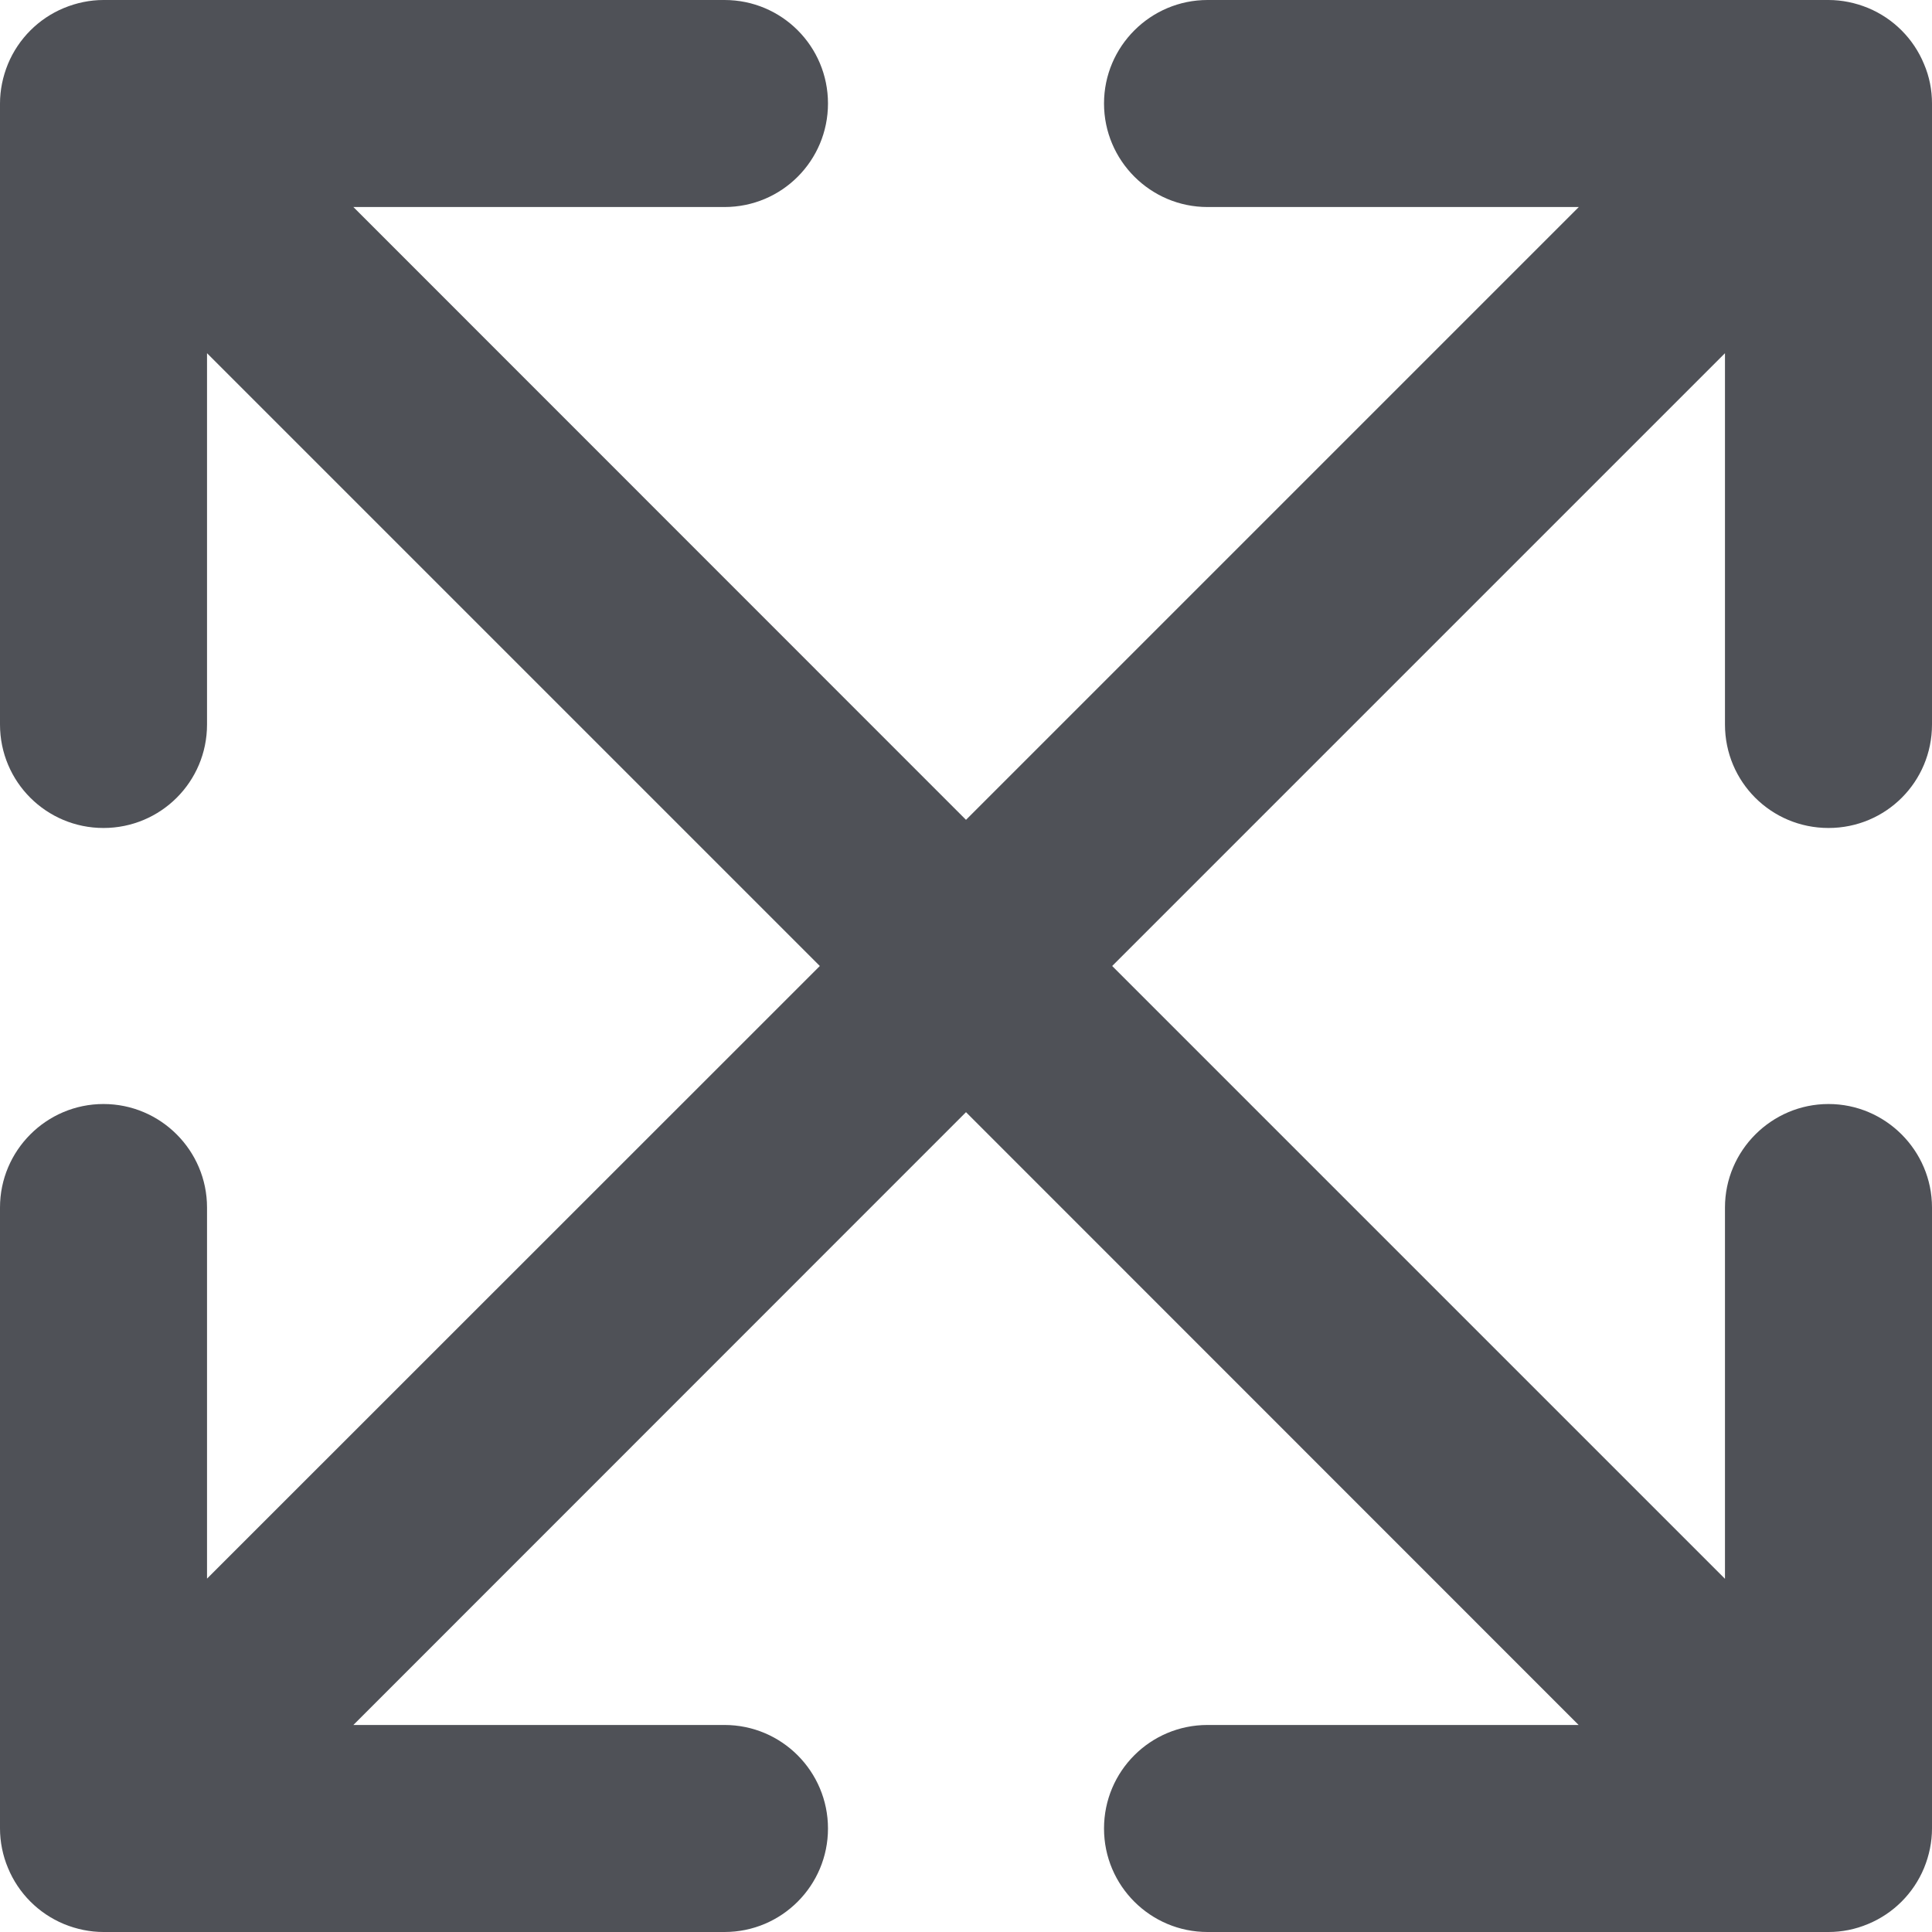
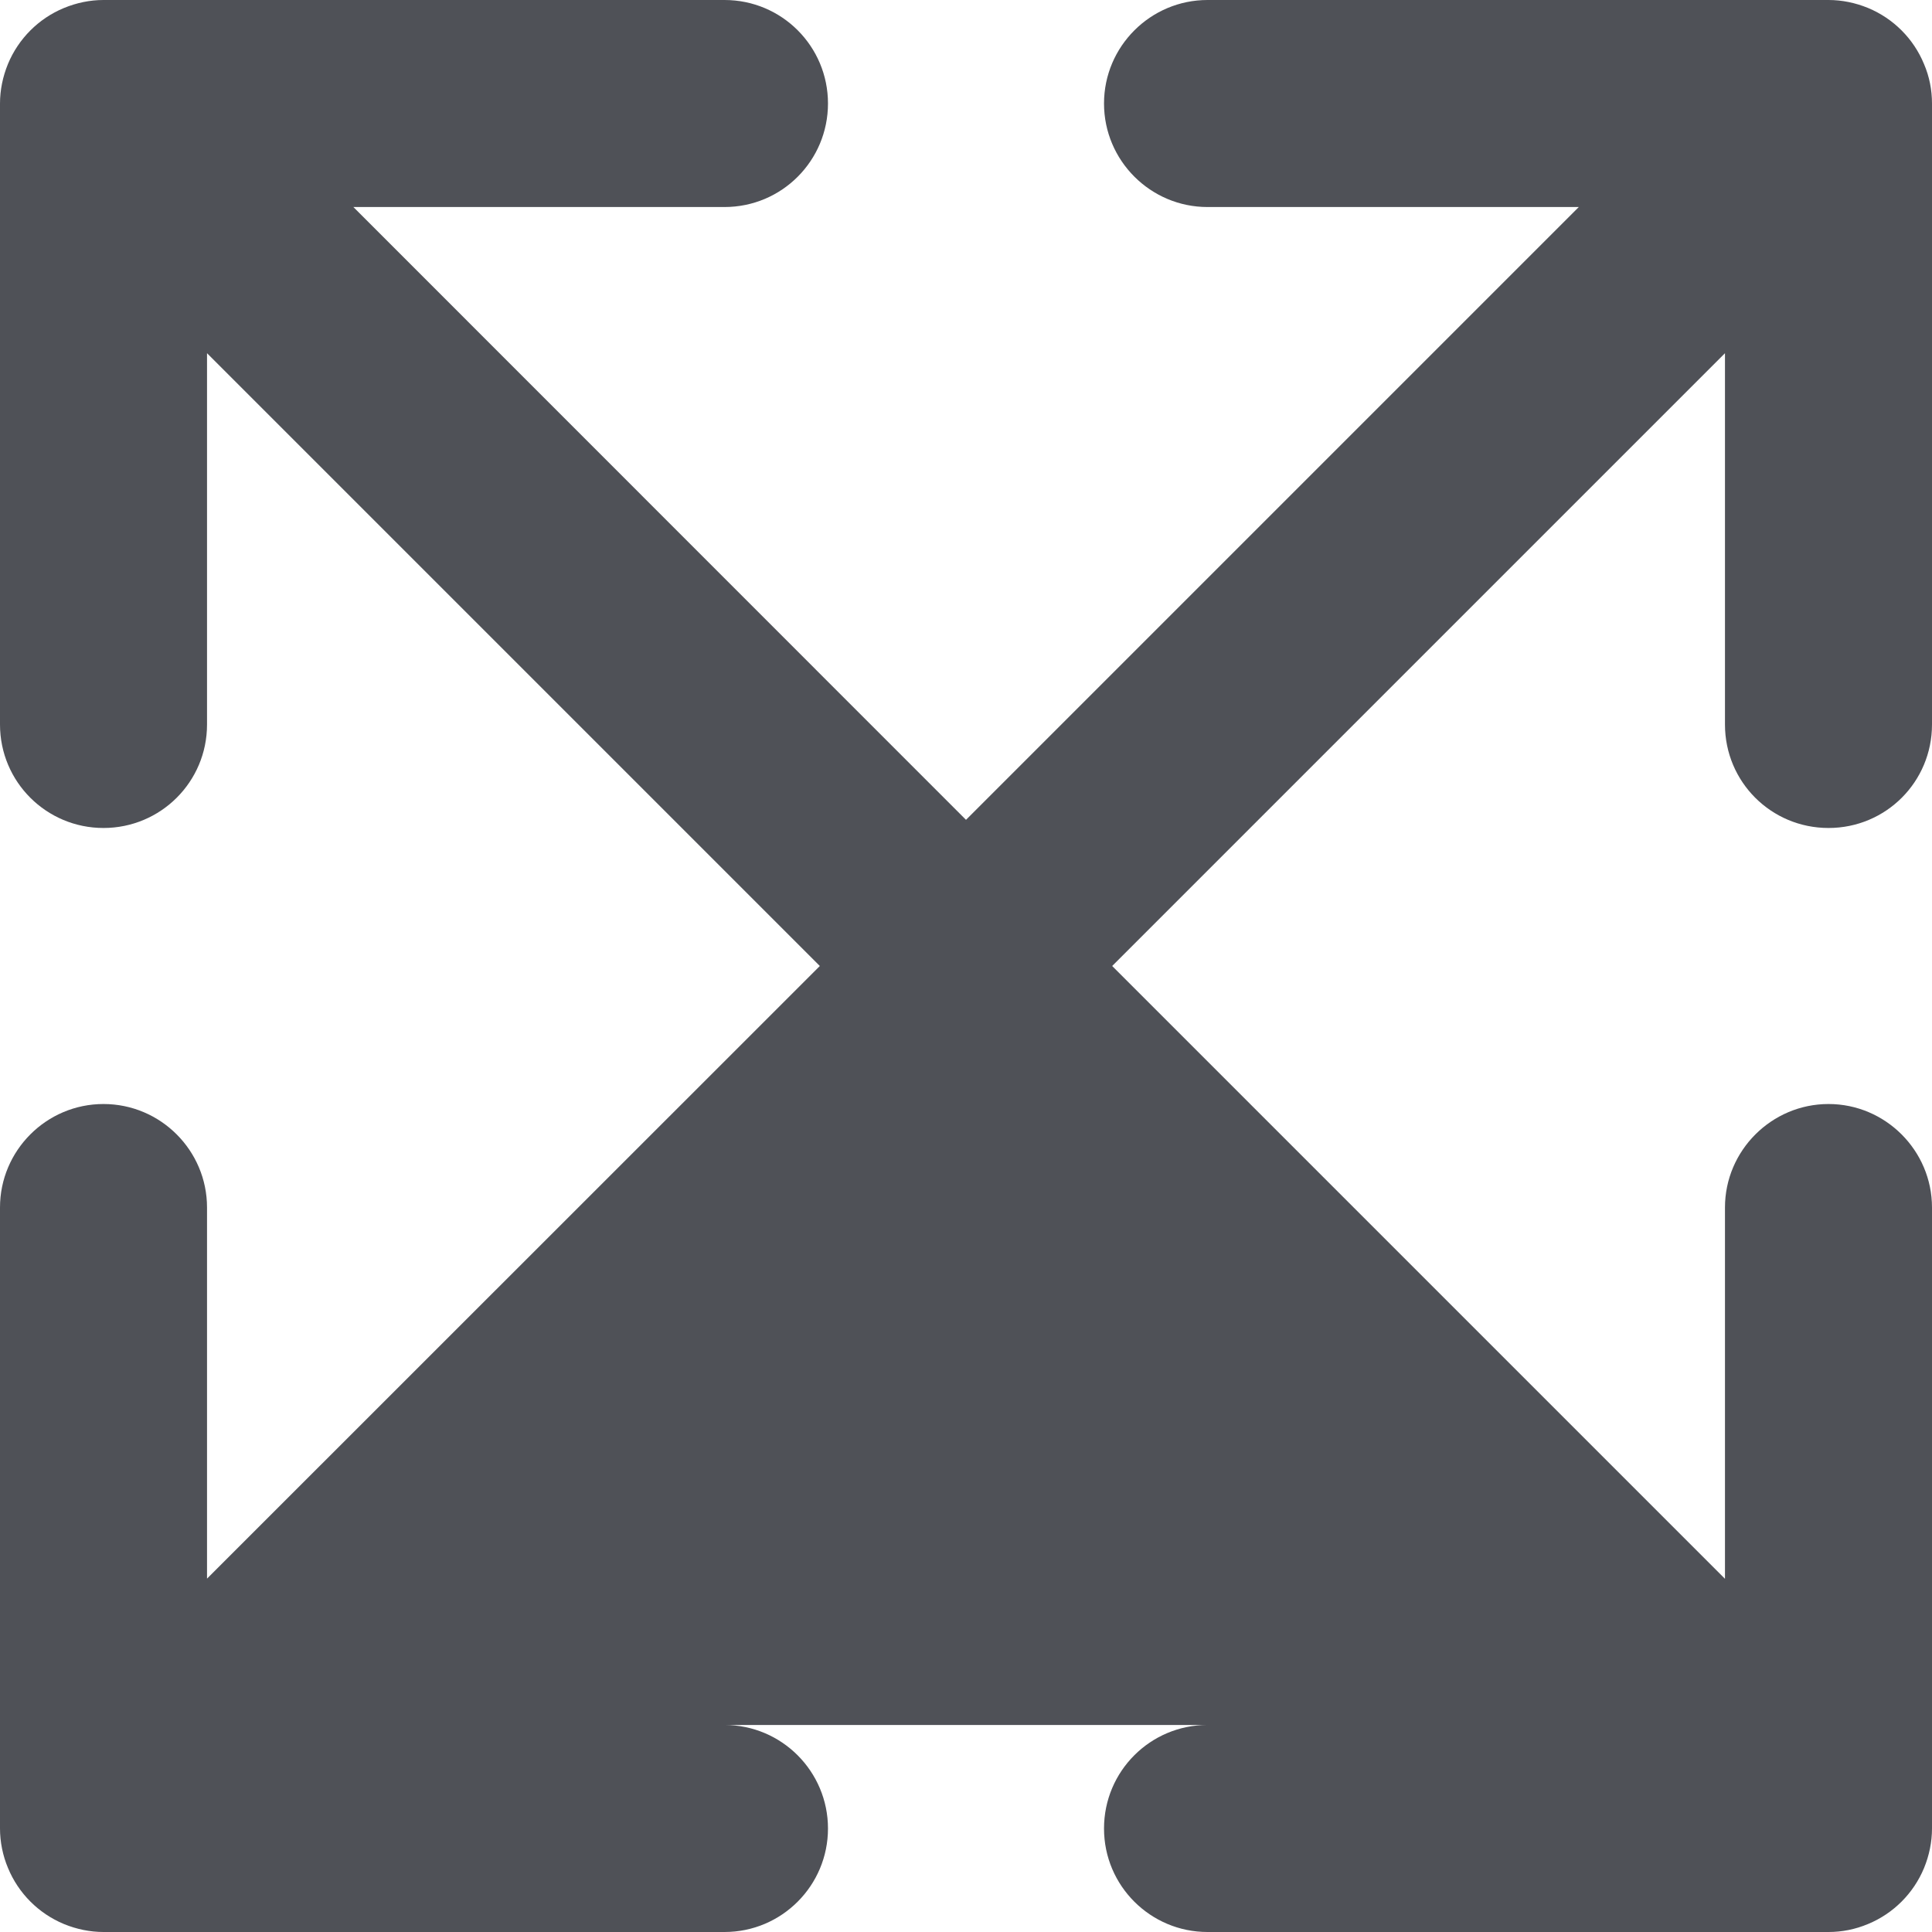
<svg xmlns="http://www.w3.org/2000/svg" width="32" height="32" viewBox="0 0 32 32" fill="none">
-   <path d="M28.571 12V5.85L18.421 16L28.571 26.15V20C28.571 19.057 29.343 18.286 30.286 18.286C31.229 18.286 32 19.057 32 20V30.286C32 30.509 31.954 30.731 31.868 30.941C31.694 31.36 31.36 31.694 30.942 31.867C30.729 31.957 30.507 32 30.286 32H20C19.057 32 18.286 31.236 18.286 30.286C18.286 29.336 19.054 28.571 20 28.571H26.147L16 18.421L5.853 28.571H12C12.95 28.571 13.714 29.343 13.714 30.286C13.714 31.229 12.95 32 12 32H1.714C1.491 32 1.269 31.954 1.059 31.868C0.64 31.694 0.306 31.36 0.133 30.941C0.046 30.736 0 30.507 0 30.286V20C0 19.057 0.768 18.286 1.714 18.286C2.661 18.286 3.429 19.057 3.429 20V26.147L13.579 16L3.429 5.85V12C3.429 12.95 2.661 13.714 1.714 13.714C0.768 13.714 0 12.95 0 12V1.714C0 1.491 0.046 1.269 0.132 1.059C0.306 0.64 0.64 0.306 1.058 0.133C1.268 0.046 1.491 0 1.714 0H12C12.95 0 13.714 0.768 13.714 1.714C13.714 2.661 12.95 3.429 12 3.429H5.853L16 13.579L26.15 3.429H20C19.057 3.429 18.286 2.661 18.286 1.714C18.286 0.768 19.057 0 20 0H30.286C30.509 0 30.731 0.046 30.941 0.132C31.36 0.306 31.694 0.64 31.867 1.059C31.957 1.268 32 1.491 32 1.714V12C32 12.95 31.236 13.714 30.286 13.714C29.336 13.714 28.571 12.95 28.571 12Z" fill="#4F5157" />
+   <path d="M28.571 12V5.85L18.421 16L28.571 26.15V20C28.571 19.057 29.343 18.286 30.286 18.286C31.229 18.286 32 19.057 32 20V30.286C32 30.509 31.954 30.731 31.868 30.941C31.694 31.36 31.36 31.694 30.942 31.867C30.729 31.957 30.507 32 30.286 32H20C19.057 32 18.286 31.236 18.286 30.286C18.286 29.336 19.054 28.571 20 28.571H26.147L5.853 28.571H12C12.95 28.571 13.714 29.343 13.714 30.286C13.714 31.229 12.95 32 12 32H1.714C1.491 32 1.269 31.954 1.059 31.868C0.64 31.694 0.306 31.36 0.133 30.941C0.046 30.736 0 30.507 0 30.286V20C0 19.057 0.768 18.286 1.714 18.286C2.661 18.286 3.429 19.057 3.429 20V26.147L13.579 16L3.429 5.85V12C3.429 12.95 2.661 13.714 1.714 13.714C0.768 13.714 0 12.95 0 12V1.714C0 1.491 0.046 1.269 0.132 1.059C0.306 0.64 0.64 0.306 1.058 0.133C1.268 0.046 1.491 0 1.714 0H12C12.95 0 13.714 0.768 13.714 1.714C13.714 2.661 12.95 3.429 12 3.429H5.853L16 13.579L26.15 3.429H20C19.057 3.429 18.286 2.661 18.286 1.714C18.286 0.768 19.057 0 20 0H30.286C30.509 0 30.731 0.046 30.941 0.132C31.36 0.306 31.694 0.64 31.867 1.059C31.957 1.268 32 1.491 32 1.714V12C32 12.95 31.236 13.714 30.286 13.714C29.336 13.714 28.571 12.95 28.571 12Z" fill="#4F5157" />
</svg>